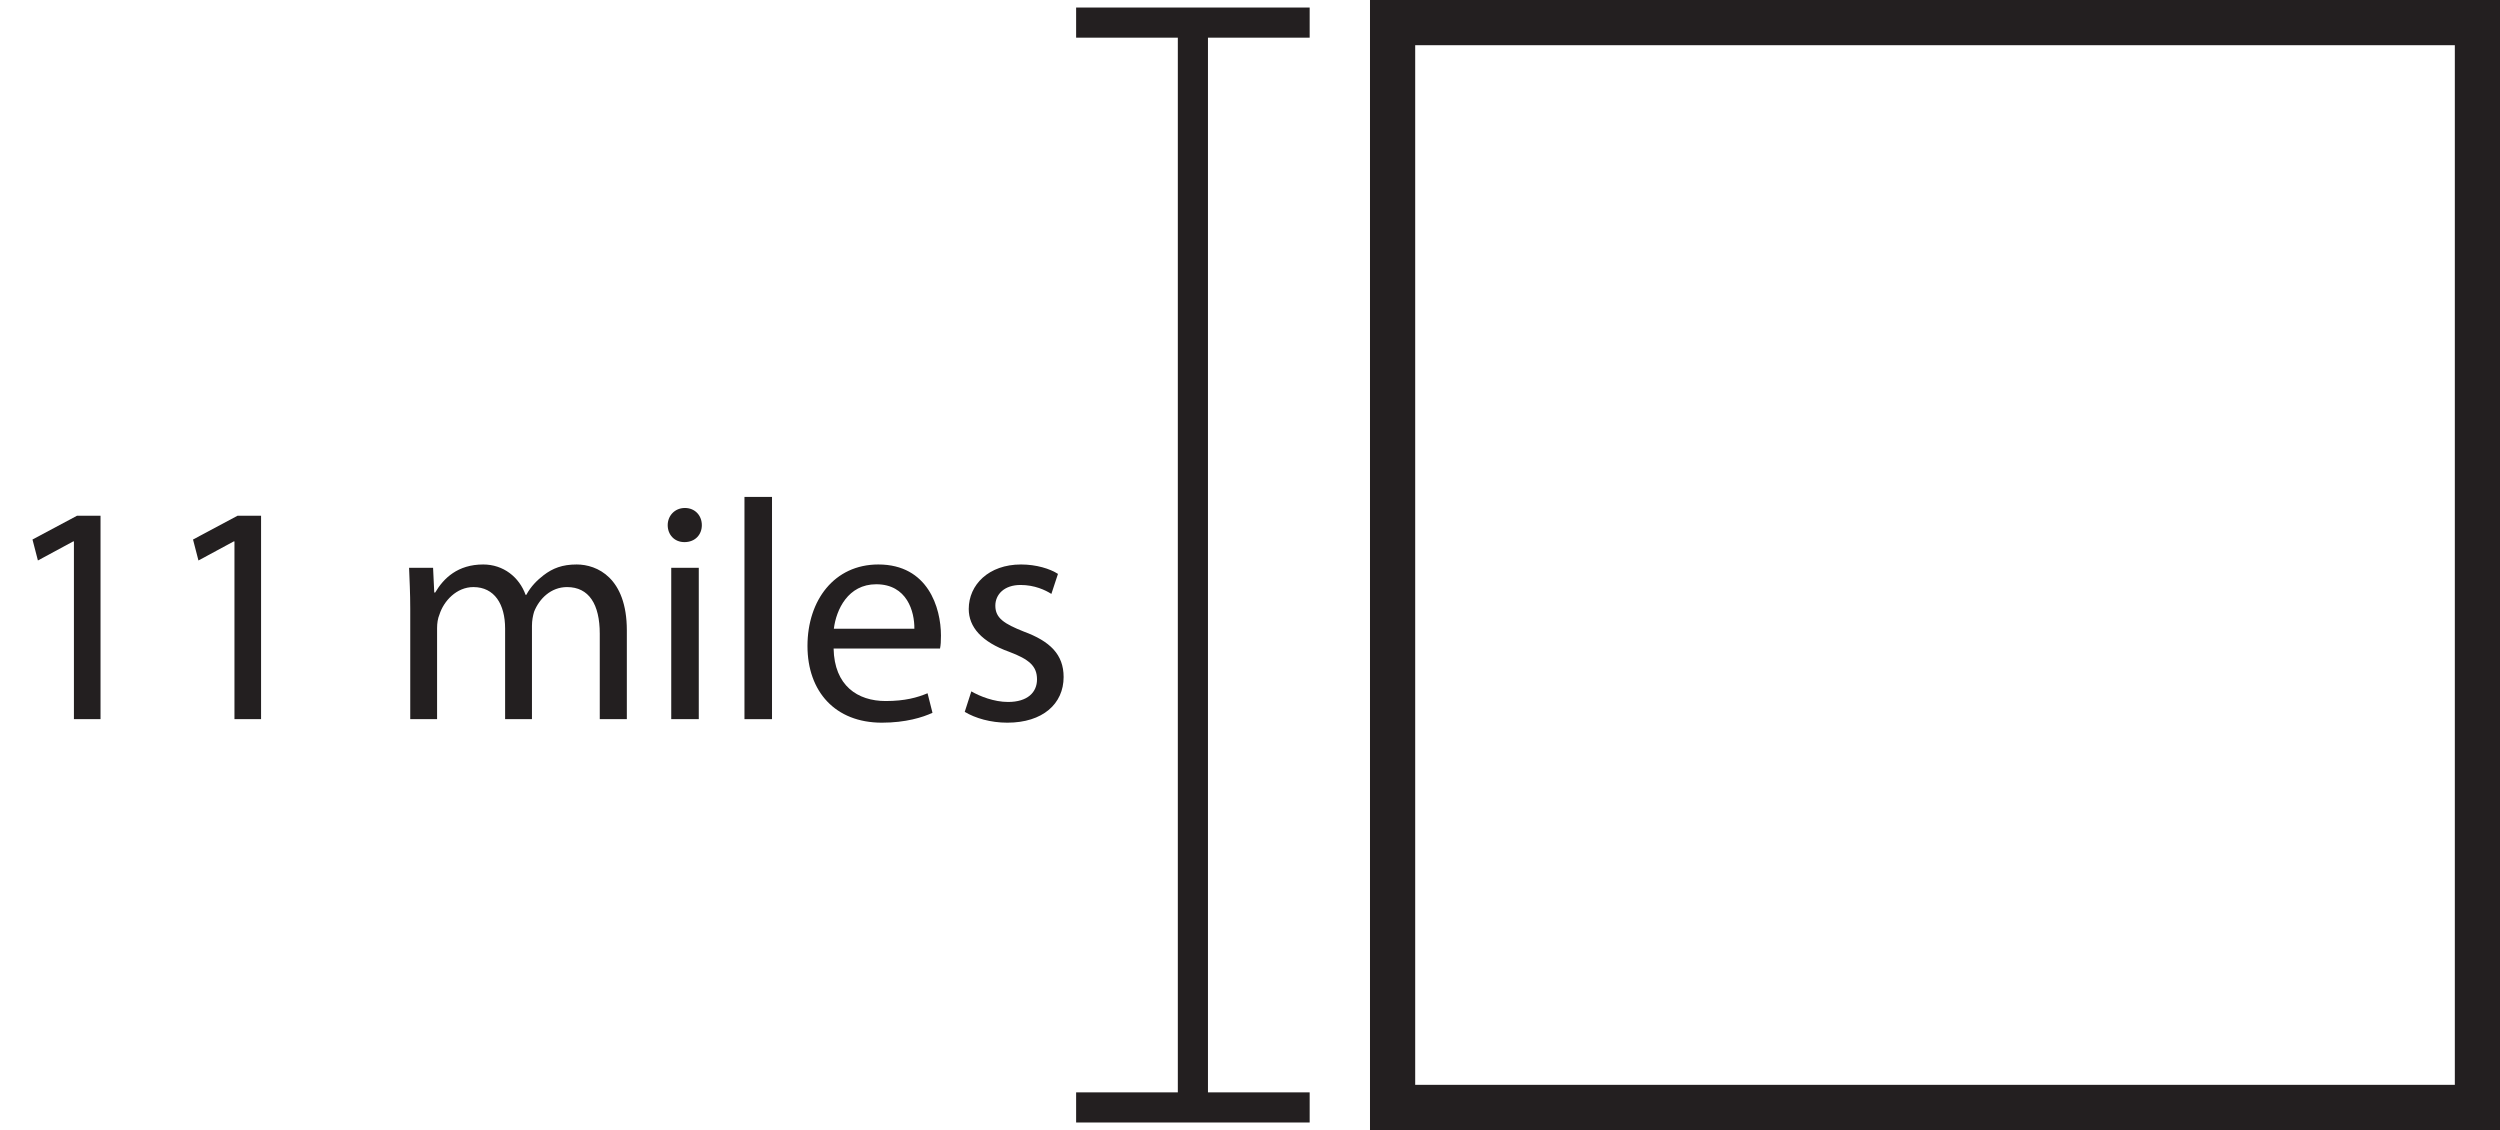
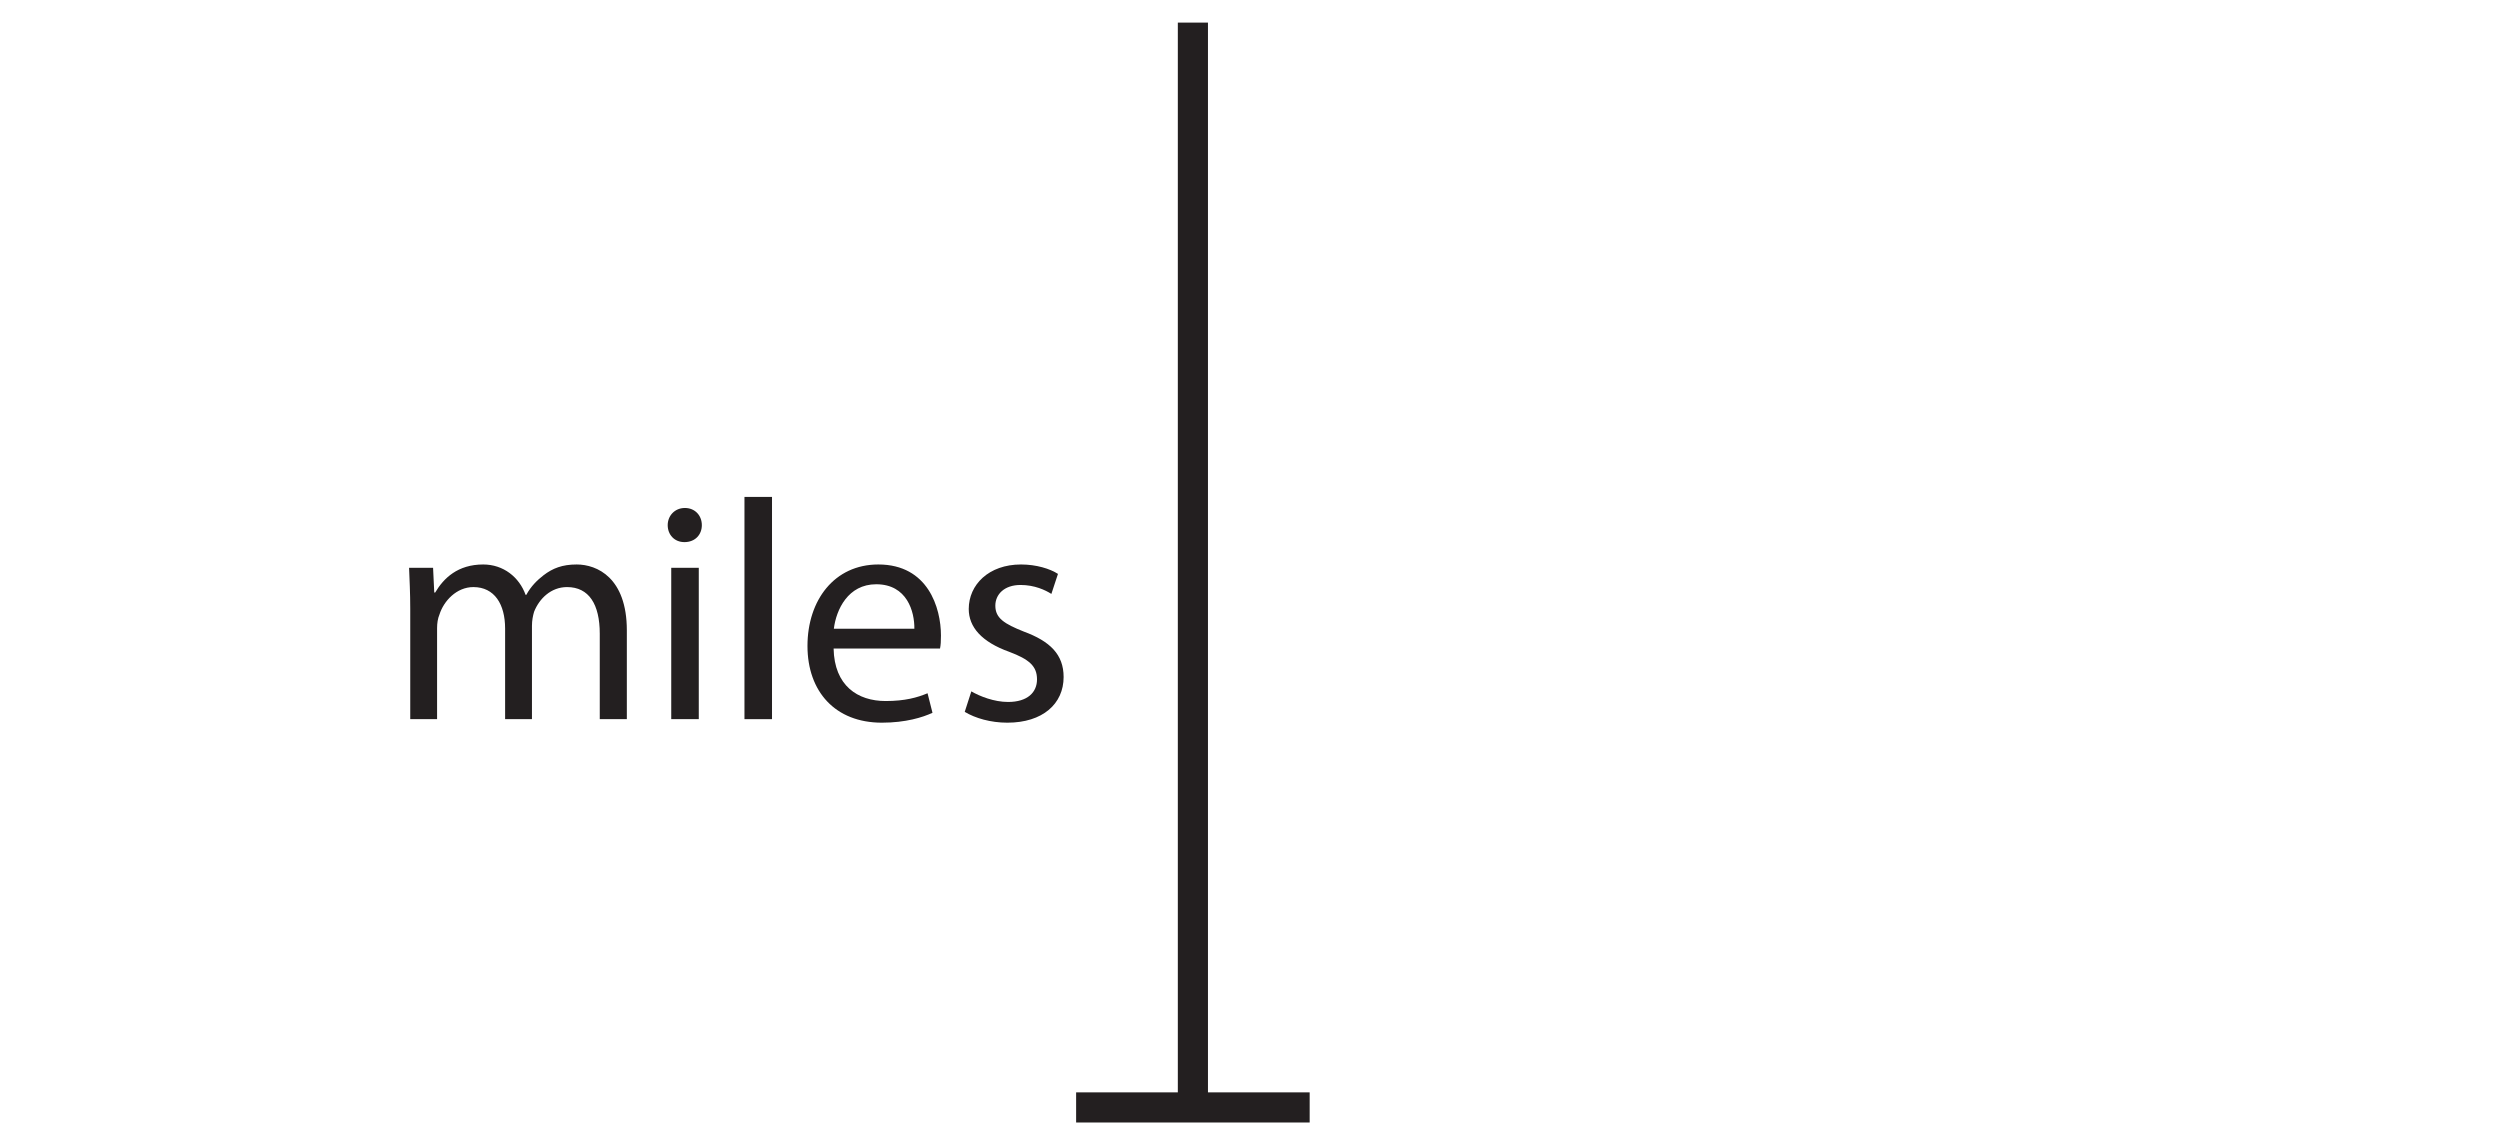
<svg xmlns="http://www.w3.org/2000/svg" xmlns:xlink="http://www.w3.org/1999/xlink" width="165.924pt" height="75pt" viewBox="0 0 165.924 75" version="1.1">
  <defs>
    <g>
      <symbol overflow="visible" id="glyph0-0">
        <path style="stroke:none;" d="M 0 0 L 10.375 0 L 10.375 -14.531 L 0 -14.531 Z M 5.188 -8.203 L 1.656 -13.5 L 8.719 -13.5 Z M 5.812 -7.266 L 9.344 -12.562 L 9.344 -1.969 Z M 1.656 -1.031 L 5.188 -6.328 L 8.719 -1.031 Z M 1.031 -12.562 L 4.562 -7.266 L 1.031 -1.969 Z M 1.031 -12.562 " />
      </symbol>
      <symbol overflow="visible" id="glyph0-1">
-         <path style="stroke:none;" d="M 4.906 0 L 6.672 0 L 6.672 -13.5 L 5.109 -13.5 L 2.156 -11.922 L 2.516 -10.531 L 4.859 -11.797 L 4.906 -11.797 Z M 4.906 0 " />
-       </symbol>
+         </symbol>
      <symbol overflow="visible" id="glyph0-2">
        <path style="stroke:none;" d="" />
      </symbol>
      <symbol overflow="visible" id="glyph0-3">
        <path style="stroke:none;" d="M 1.516 0 L 3.297 0 L 3.297 -6.047 C 3.297 -6.359 3.344 -6.688 3.453 -6.938 C 3.734 -7.844 4.594 -8.766 5.703 -8.766 C 7.109 -8.766 7.812 -7.625 7.812 -6.016 L 7.812 0 L 9.594 0 L 9.594 -6.203 C 9.594 -6.547 9.656 -6.859 9.734 -7.125 C 10.078 -8 10.859 -8.766 11.922 -8.766 C 13.375 -8.766 14.094 -7.625 14.094 -5.672 L 14.094 0 L 15.891 0 L 15.891 -5.891 C 15.891 -9.391 13.906 -10.266 12.562 -10.266 C 11.609 -10.266 10.969 -10.016 10.359 -9.547 C 9.953 -9.234 9.531 -8.828 9.219 -8.25 L 9.172 -8.25 C 8.75 -9.422 7.703 -10.266 6.359 -10.266 C 4.672 -10.266 3.734 -9.359 3.172 -8.406 L 3.109 -8.406 L 3.031 -10.047 L 1.438 -10.047 C 1.469 -9.219 1.516 -8.391 1.516 -7.328 Z M 1.516 0 " />
      </symbol>
      <symbol overflow="visible" id="glyph0-4">
        <path style="stroke:none;" d="M 3.344 0 L 3.344 -10.047 L 1.516 -10.047 L 1.516 0 Z M 2.422 -14.016 C 1.75 -14.016 1.281 -13.5 1.281 -12.875 C 1.281 -12.25 1.719 -11.75 2.391 -11.75 C 3.109 -11.75 3.547 -12.25 3.547 -12.875 C 3.547 -13.516 3.094 -14.016 2.422 -14.016 Z M 2.422 -14.016 " />
      </symbol>
      <symbol overflow="visible" id="glyph0-5">
        <path style="stroke:none;" d="M 1.516 0 L 3.344 0 L 3.344 -14.75 L 1.516 -14.75 Z M 1.516 0 " />
      </symbol>
      <symbol overflow="visible" id="glyph0-6">
        <path style="stroke:none;" d="M 9.594 -4.688 C 9.641 -4.906 9.656 -5.172 9.656 -5.547 C 9.656 -7.391 8.797 -10.266 5.5 -10.266 C 2.578 -10.266 0.797 -7.891 0.797 -4.859 C 0.797 -1.828 2.641 0.234 5.734 0.234 C 7.328 0.234 8.453 -0.125 9.094 -0.422 L 8.766 -1.719 C 8.094 -1.438 7.281 -1.203 5.984 -1.203 C 4.125 -1.203 2.578 -2.219 2.531 -4.688 Z M 2.547 -6 C 2.703 -7.266 3.484 -8.953 5.359 -8.953 C 7.406 -8.953 7.906 -7.141 7.891 -6 Z M 2.547 -6 " />
      </symbol>
      <symbol overflow="visible" id="glyph0-7">
        <path style="stroke:none;" d="M 0.828 -0.484 C 1.531 -0.062 2.547 0.234 3.656 0.234 C 6 0.234 7.391 -1.016 7.391 -2.797 C 7.391 -4.297 6.484 -5.172 4.75 -5.812 C 3.453 -6.328 2.859 -6.703 2.859 -7.531 C 2.859 -8.281 3.453 -8.906 4.531 -8.906 C 5.469 -8.906 6.188 -8.562 6.578 -8.312 L 7.016 -9.641 C 6.484 -9.984 5.578 -10.266 4.562 -10.266 C 2.422 -10.266 1.094 -8.922 1.094 -7.312 C 1.094 -6.109 1.953 -5.125 3.781 -4.469 C 5.109 -3.969 5.625 -3.516 5.625 -2.641 C 5.625 -1.781 5 -1.141 3.703 -1.141 C 2.781 -1.141 1.828 -1.516 1.266 -1.844 Z M 0.828 -0.484 " />
      </symbol>
    </g>
    <clipPath id="clip1">
-       <path d="M 90 0 L 165.926 0 L 165.926 75 L 90 75 Z M 90 0 " />
-     </clipPath>
+       </clipPath>
  </defs>
  <g id="surface1">
    <g clip-path="url(#clip1)" clip-rule="nonzero">
-       <path style="fill:none;stroke-width:3;stroke-linecap:butt;stroke-linejoin:miter;stroke:rgb(13.73%,12.16%,12.549%);stroke-opacity:1;stroke-miterlimit:10;" d="M 164.426 1.5 L 92.426 1.5 L 92.426 73.5 L 164.426 73.5 Z M 164.426 1.5 " transform="matrix(1,0,0,-1,0,75)" />
+       <path style="fill:none;stroke-width:3;stroke-linecap:butt;stroke-linejoin:miter;stroke:rgb(13.73%,12.16%,12.549%);stroke-opacity:1;stroke-miterlimit:10;" d="M 164.426 1.5 L 92.426 73.5 L 164.426 73.5 Z M 164.426 1.5 " transform="matrix(1,0,0,-1,0,75)" />
    </g>
    <path style="fill:none;stroke-width:2;stroke-linecap:butt;stroke-linejoin:miter;stroke:rgb(13.73%,12.16%,12.549%);stroke-opacity:1;stroke-miterlimit:10;" d="M -0.002 0 L -0.002 72 " transform="matrix(1,0,0,-1,79.174,73.5)" />
-     <path style="fill:none;stroke-width:2;stroke-linecap:butt;stroke-linejoin:miter;stroke:rgb(13.73%,12.16%,12.549%);stroke-opacity:1;stroke-miterlimit:10;" d="M -0.002 0 L -15.502 0 " transform="matrix(1,0,0,-1,86.924,1.5)" />
    <path style="fill:none;stroke-width:2;stroke-linecap:butt;stroke-linejoin:miter;stroke:rgb(13.73%,12.16%,12.549%);stroke-opacity:1;stroke-miterlimit:10;" d="M -0.002 0 L 15.498 0 " transform="matrix(1,0,0,-1,71.424,73.5)" />
    <g style="fill:rgb(13.73%,12.16%,12.549%);fill-opacity:1;">
      <use xlink:href="#glyph0-1" x="0" y="47.73" />
      <use xlink:href="#glyph0-1" x="10.655" y="47.73" />
      <use xlink:href="#glyph0-2" x="21.309" y="47.73" />
      <use xlink:href="#glyph0-3" x="25.712" y="47.73" />
      <use xlink:href="#glyph0-4" x="43.034" y="47.73" />
      <use xlink:href="#glyph0-5" x="47.894" y="47.73" />
      <use xlink:href="#glyph0-6" x="52.795" y="47.73" />
      <use xlink:href="#glyph0-7" x="63.201" y="47.73" />
    </g>
  </g>
</svg>